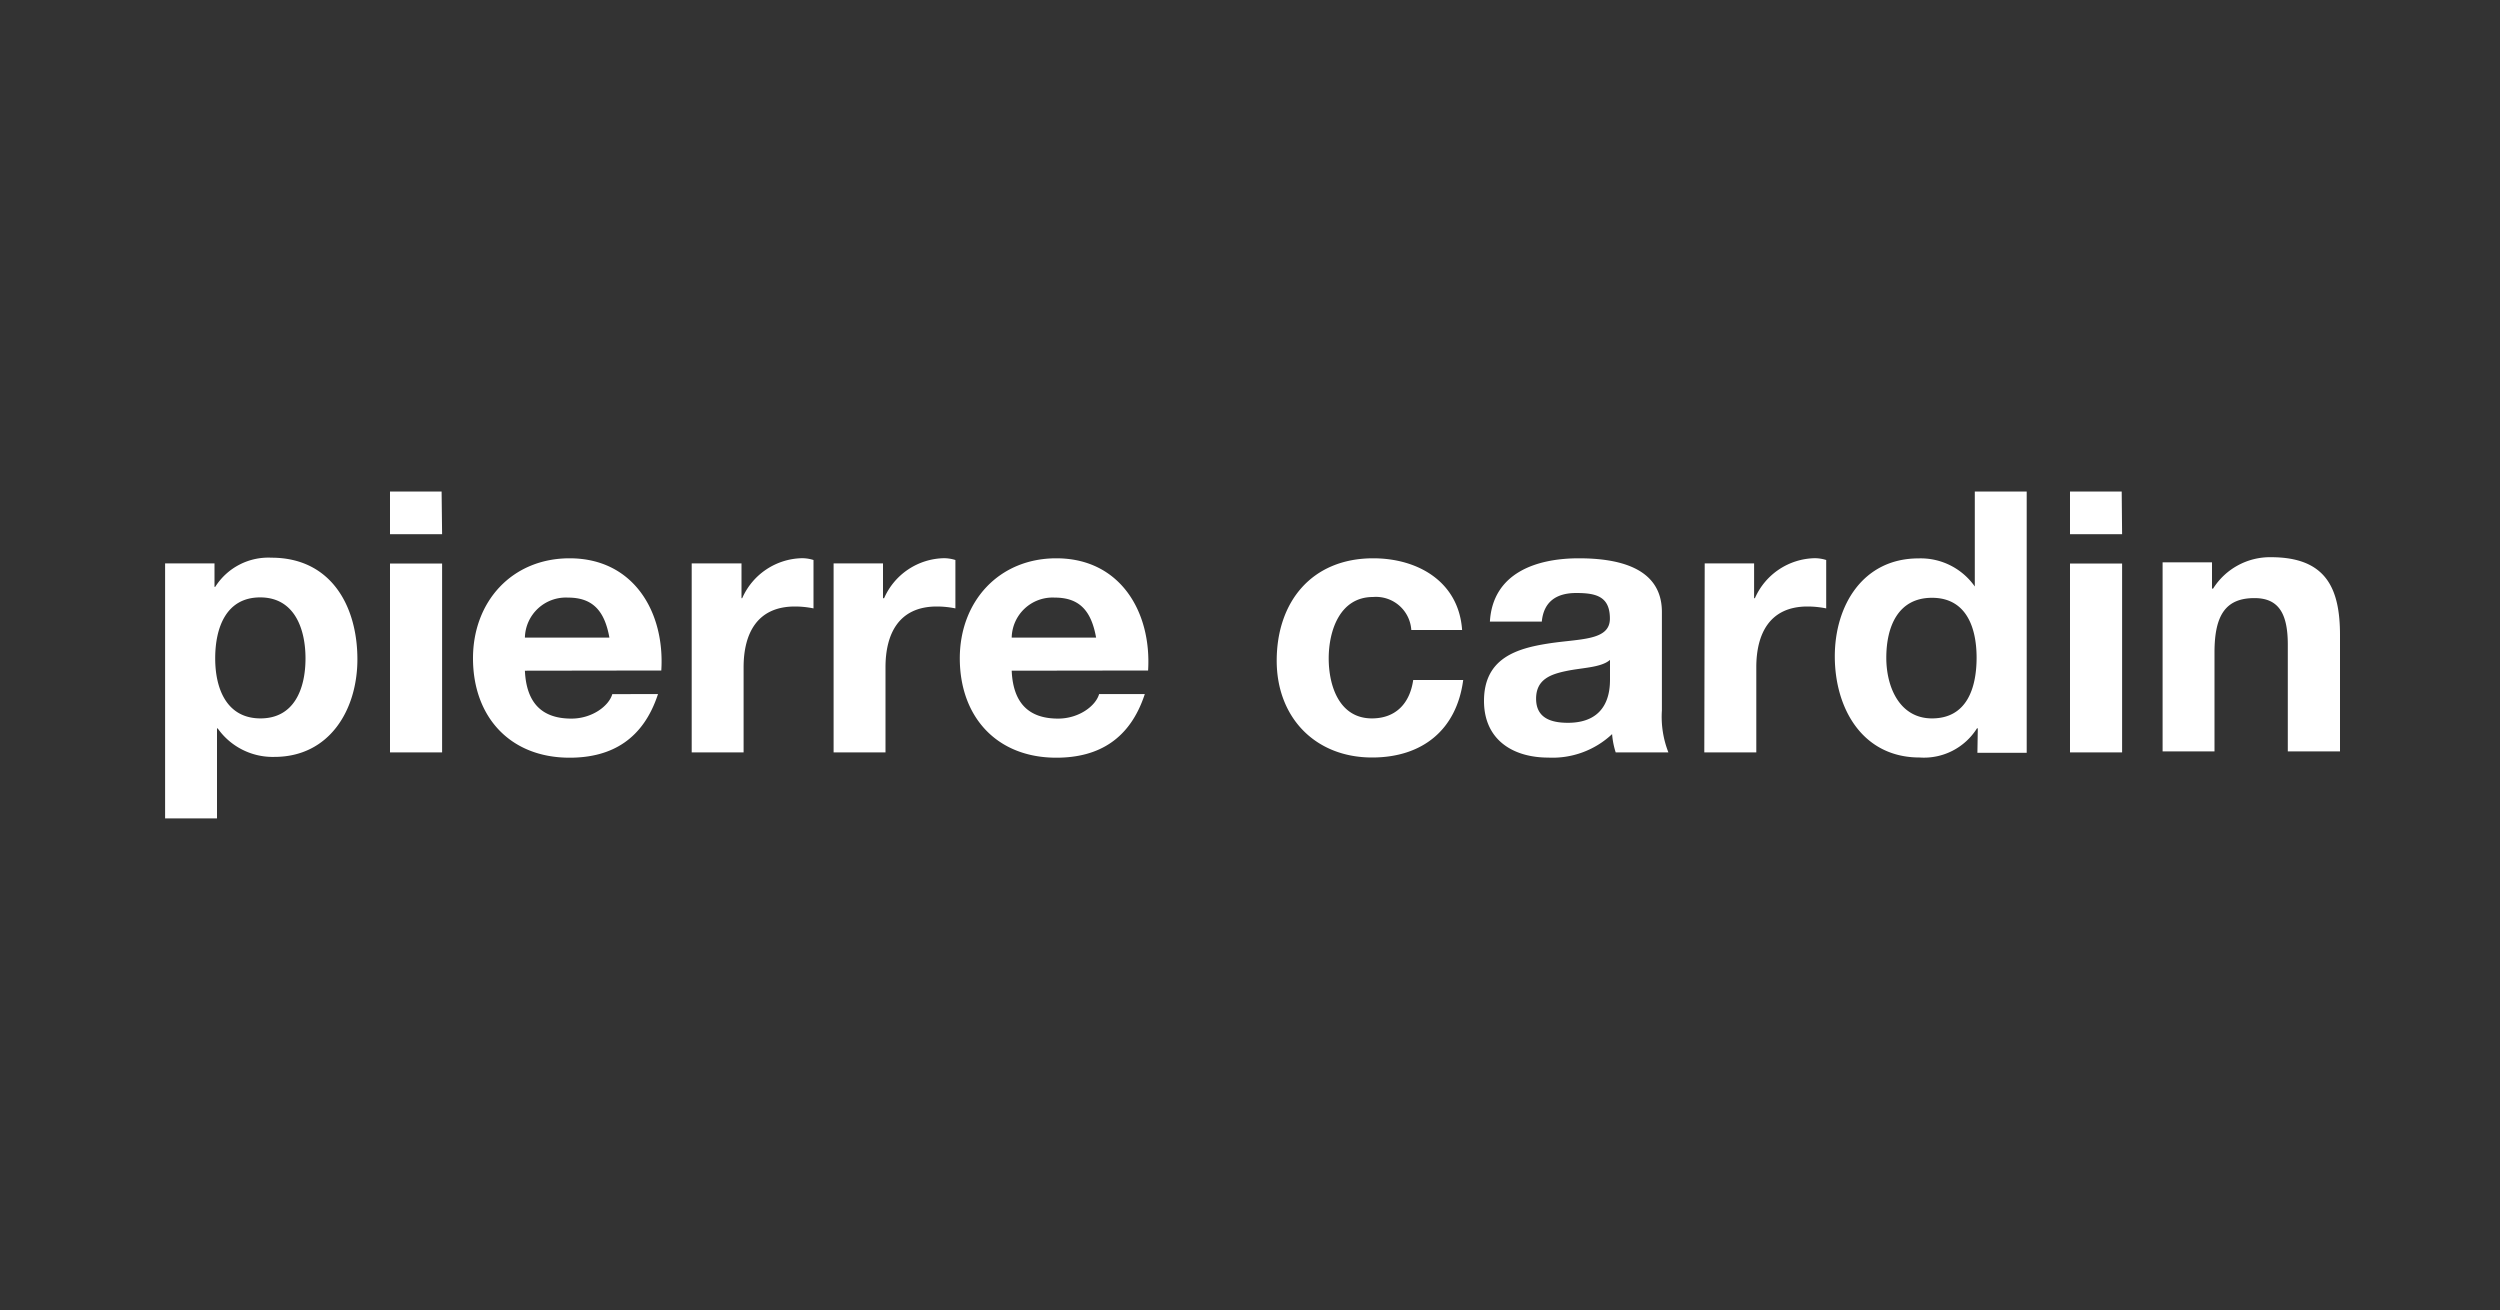
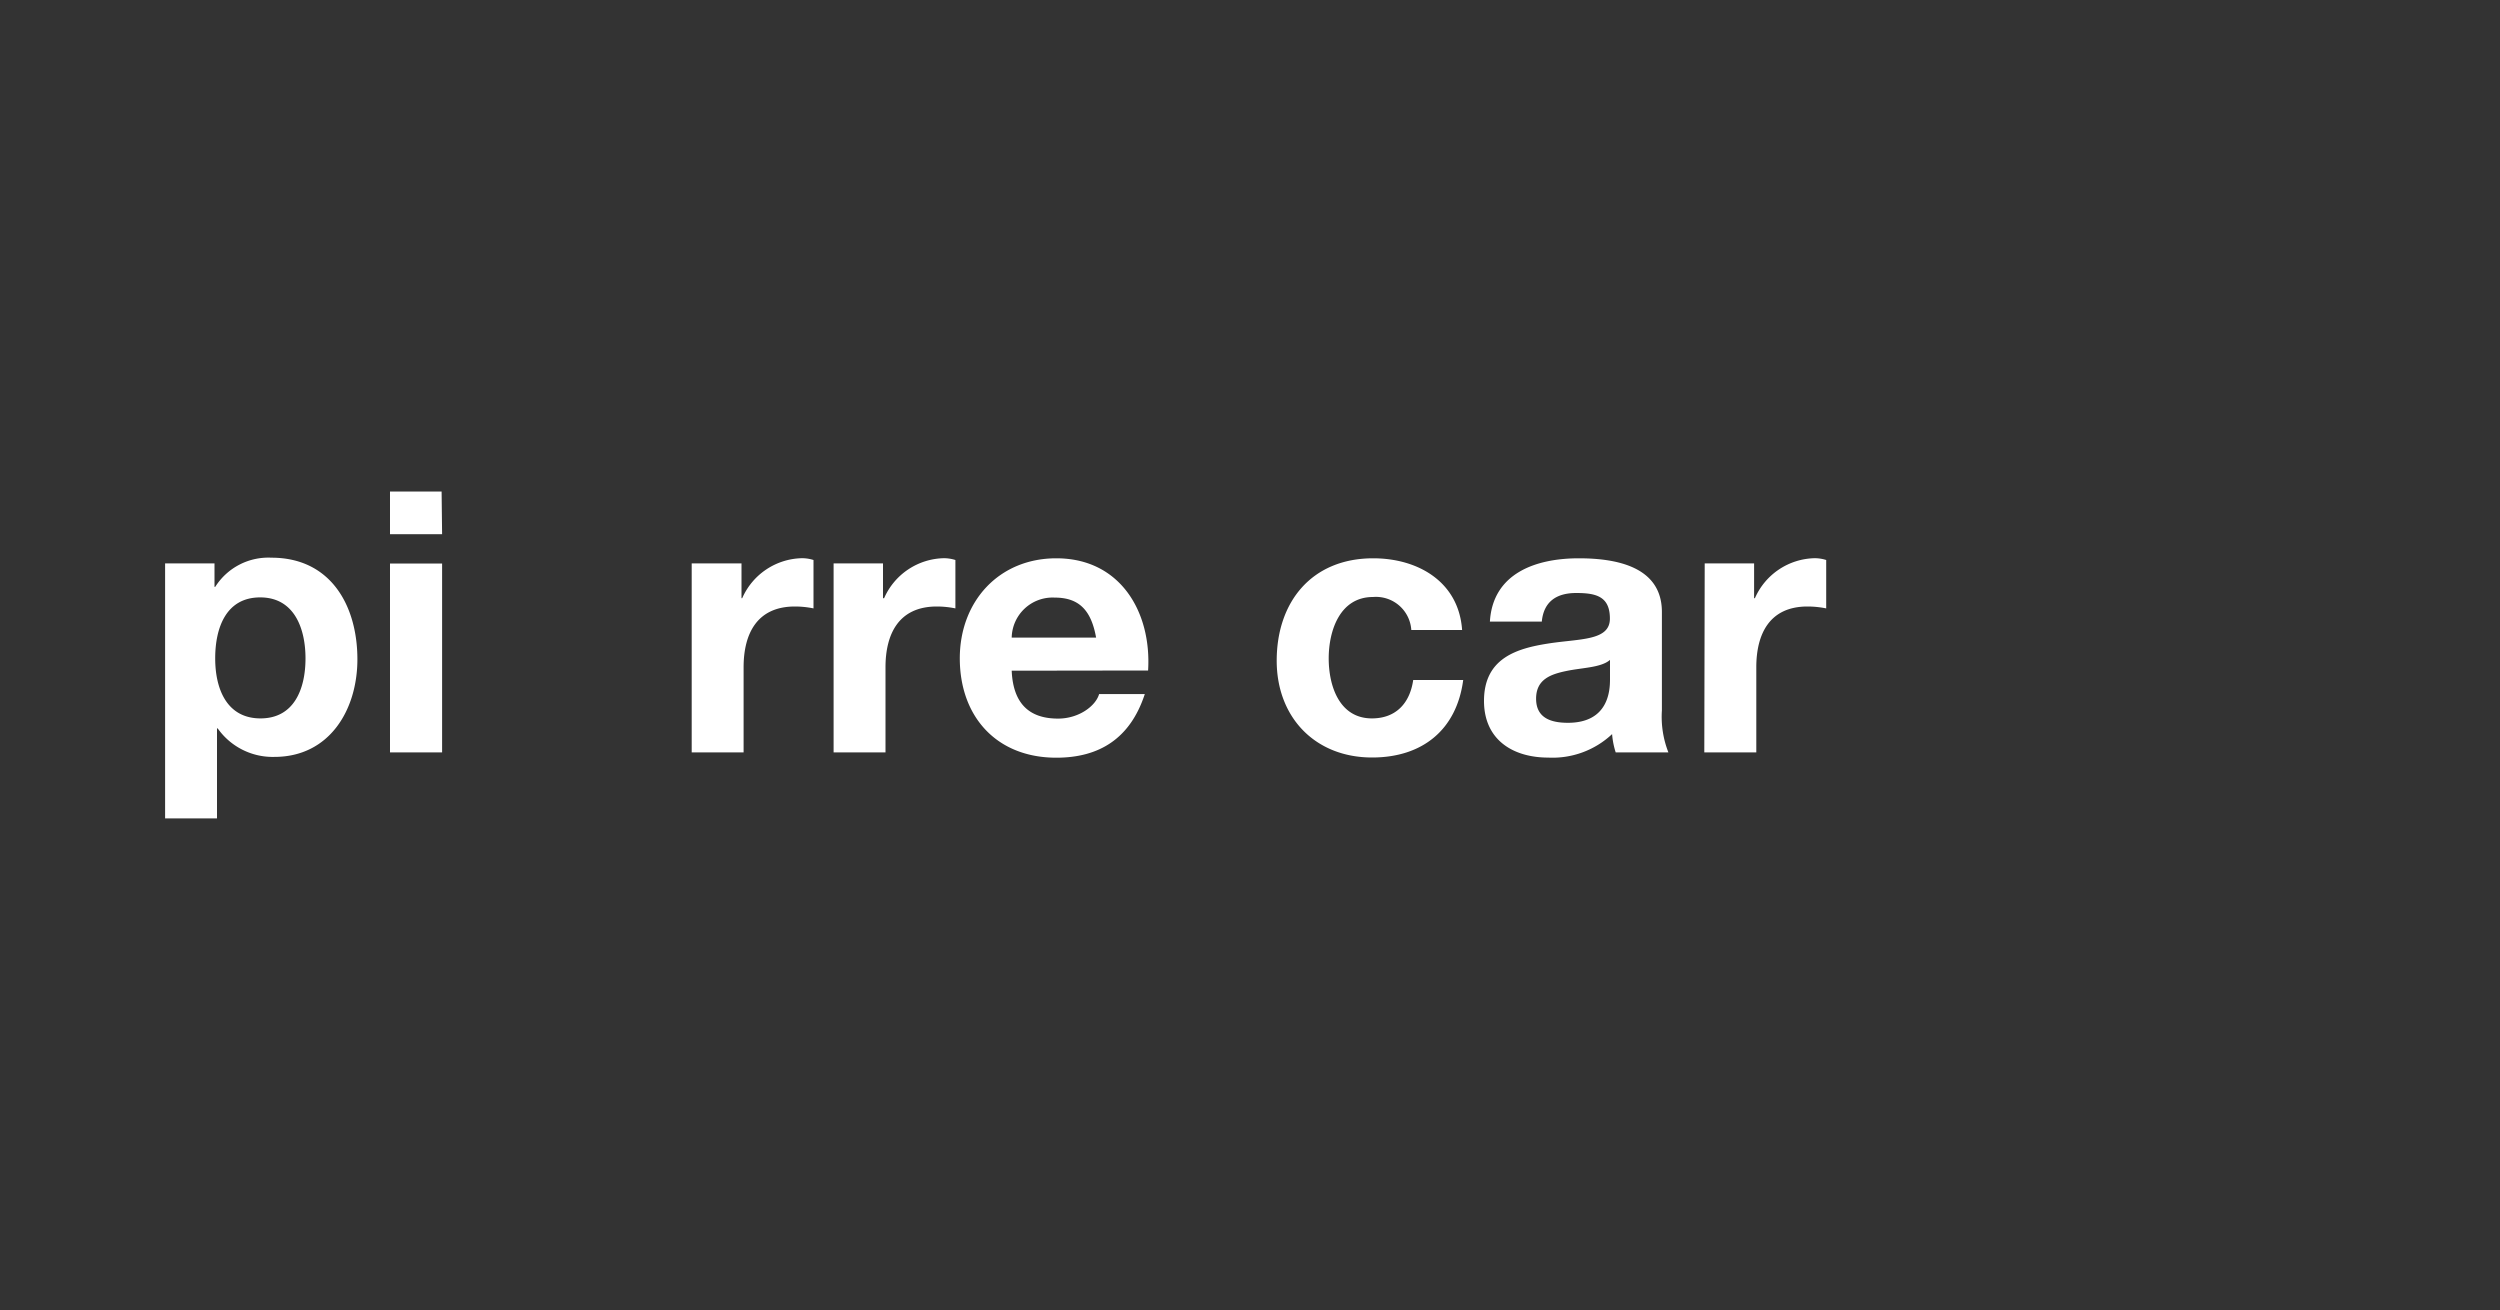
<svg xmlns="http://www.w3.org/2000/svg" viewBox="0 0 250 131">
  <rect x="0" y="0" width="250" height="131" fill="#333333" stroke="none" />
  <defs>
    <style>.cls-1{fill:#fff;}</style>
  </defs>
  <g id="guides">
    <path class="cls-1" d="M26.05,71.84c-3.36,0-4.53-2.93-4.53-6s1.09-6.1,4.5-6.1,4.53,3.11,4.53,6.1-1.1,6-4.5,6m-9.54,10H21.7v-9h.07a6.73,6.73,0,0,0,5.67,2.85c5.52,0,8.3-4.72,8.3-9.76,0-5.37-2.67-10.16-8.59-10.16a6.28,6.28,0,0,0-5.63,2.92h-.07V56.34H16.51Z" />
    <path class="cls-1" d="M44.16,49.15H39v4.27h5.21ZM39,75.24h5.21V56.35H39Z" />
-     <path class="cls-1" d="M52.49,63.76a4.1,4.1,0,0,1,4.32-4c2.52,0,3.66,1.39,4.13,4Zm13.64,3.29c.37-5.81-2.74-11.22-9.17-11.22-5.75,0-9.66,4.31-9.66,10,0,5.85,3.7,9.94,9.66,9.94,4.27,0,7.38-1.9,8.84-6.36H61.23c-.33,1.17-2,2.45-4.09,2.45-2.89,0-4.5-1.5-4.65-4.79Z" />
    <path class="cls-1" d="M69.17,75.24h5.19V66.73c0-3.33,1.32-6.08,5.13-6.08a9.34,9.34,0,0,1,1.86.19V56a3.82,3.82,0,0,0-1.13-.18,6.68,6.68,0,0,0-6,4h-.07V56.34H69.17Z" />
    <path class="cls-1" d="M83.36,75.24h5.19V66.73c0-3.33,1.32-6.08,5.13-6.08a9.34,9.34,0,0,1,1.86.19V56a3.87,3.87,0,0,0-1.13-.18,6.68,6.68,0,0,0-6,4H88.3V56.34H83.36Z" />
    <path class="cls-1" d="M101.17,63.76a4.09,4.09,0,0,1,4.31-4c2.53,0,3.66,1.39,4.13,4Zm13.64,3.29c.36-5.81-2.75-11.22-9.18-11.22-5.74,0-9.65,4.31-9.65,10,0,5.85,3.69,9.94,9.65,9.94,4.28,0,7.39-1.9,8.85-6.36h-4.57c-.33,1.17-2,2.45-4.1,2.45-2.89,0-4.5-1.5-4.64-4.79Z" />
    <path class="cls-1" d="M146.21,63c-.33-4.83-4.42-7.17-8.89-7.17-6.14,0-9.65,4.35-9.65,10.24,0,5.66,3.84,9.68,9.54,9.68,5,0,8.45-2.74,9.11-7.75h-5c-.33,2.31-1.72,3.84-4.13,3.84-3.26,0-4.32-3.25-4.32-6s1.1-6.14,4.43-6.14A3.54,3.54,0,0,1,141.13,63Z" />
    <path class="cls-1" d="M154.18,62.16c.19-2,1.47-2.86,3.44-2.86s3.37.33,3.37,2.56-3,2-6.15,2.49-6.44,1.46-6.44,5.74c0,3.87,2.86,5.67,6.44,5.67a8.69,8.69,0,0,0,6.37-2.35,7.91,7.91,0,0,0,.36,1.83h5.27a9.73,9.73,0,0,1-.65-4.2V61.2c0-4.53-4.54-5.37-8.31-5.37-4.24,0-8.6,1.46-8.89,6.33ZM161,67.93c0,1.13-.15,4.35-4.21,4.35-1.68,0-3.18-.47-3.18-2.41s1.46-2.45,3.07-2.78,3.44-.33,4.32-1.1Z" />
    <path class="cls-1" d="M170.43,75.24h5.2V66.73c0-3.33,1.32-6.08,5.12-6.08a9.53,9.53,0,0,1,1.87.19V56a3.87,3.87,0,0,0-1.13-.18,6.68,6.68,0,0,0-6,4h-.08V56.34h-4.94Z" />
-     <path class="cls-1" d="M197.66,65.74c0,3.11-1,6.1-4.46,6.1-3.22,0-4.57-3.1-4.57-6.06,0-3.11,1.17-6,4.57-6s4.46,2.92,4.46,6m.08,9.5h4.93V49.15h-5.19v9.5h0a6.61,6.61,0,0,0-5.63-2.81c-5.56,0-8.37,4.71-8.37,9.79,0,5.23,2.78,10.12,8.48,10.12a6.26,6.26,0,0,0,5.74-2.92h.08Z" />
-     <path class="cls-1" d="M212.17,49.15H207v4.27h5.21ZM207,75.24h5.21V56.35H207Z" />
-     <path class="cls-1" d="M216.26,75.14h5.19V65.23c0-3.84,1.21-5.42,4-5.42,2.41,0,3.33,1.54,3.33,4.65V75.14H234V63.51c0-4.68-1.39-7.79-6.91-7.79a6.73,6.73,0,0,0-5.78,3.14h-.11V56.23h-4.94Z" />
  </g>
</svg>